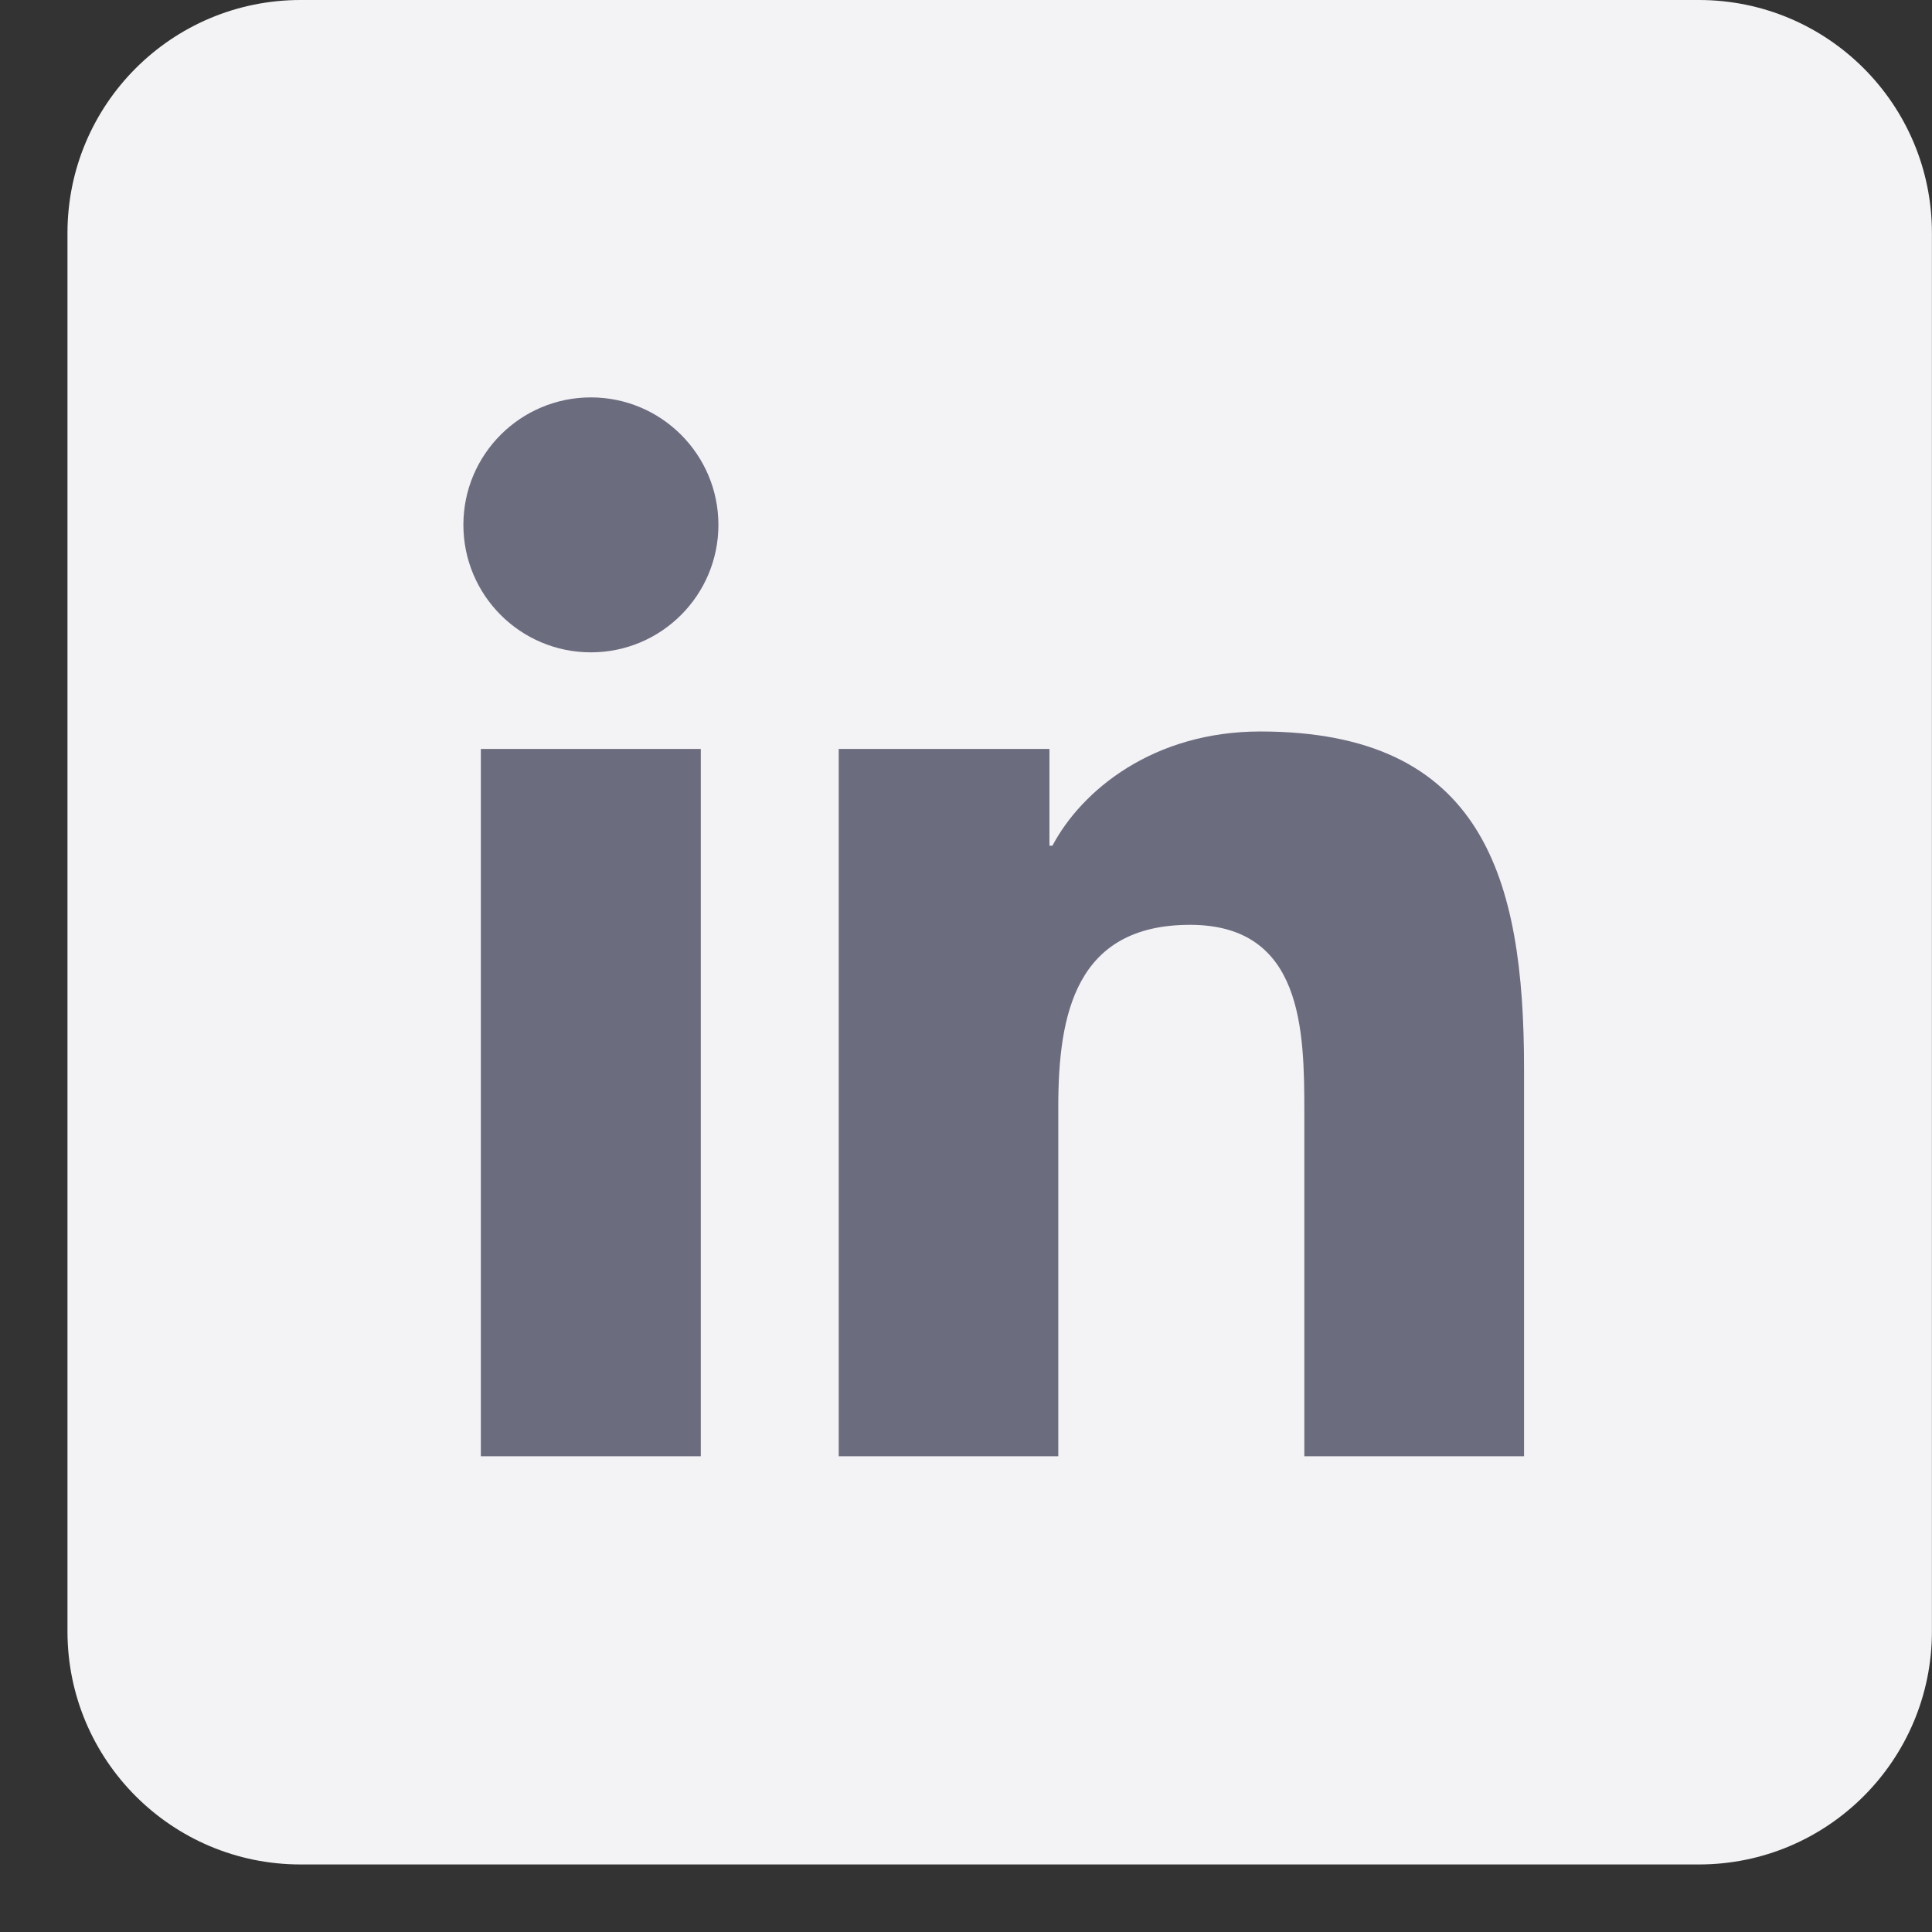
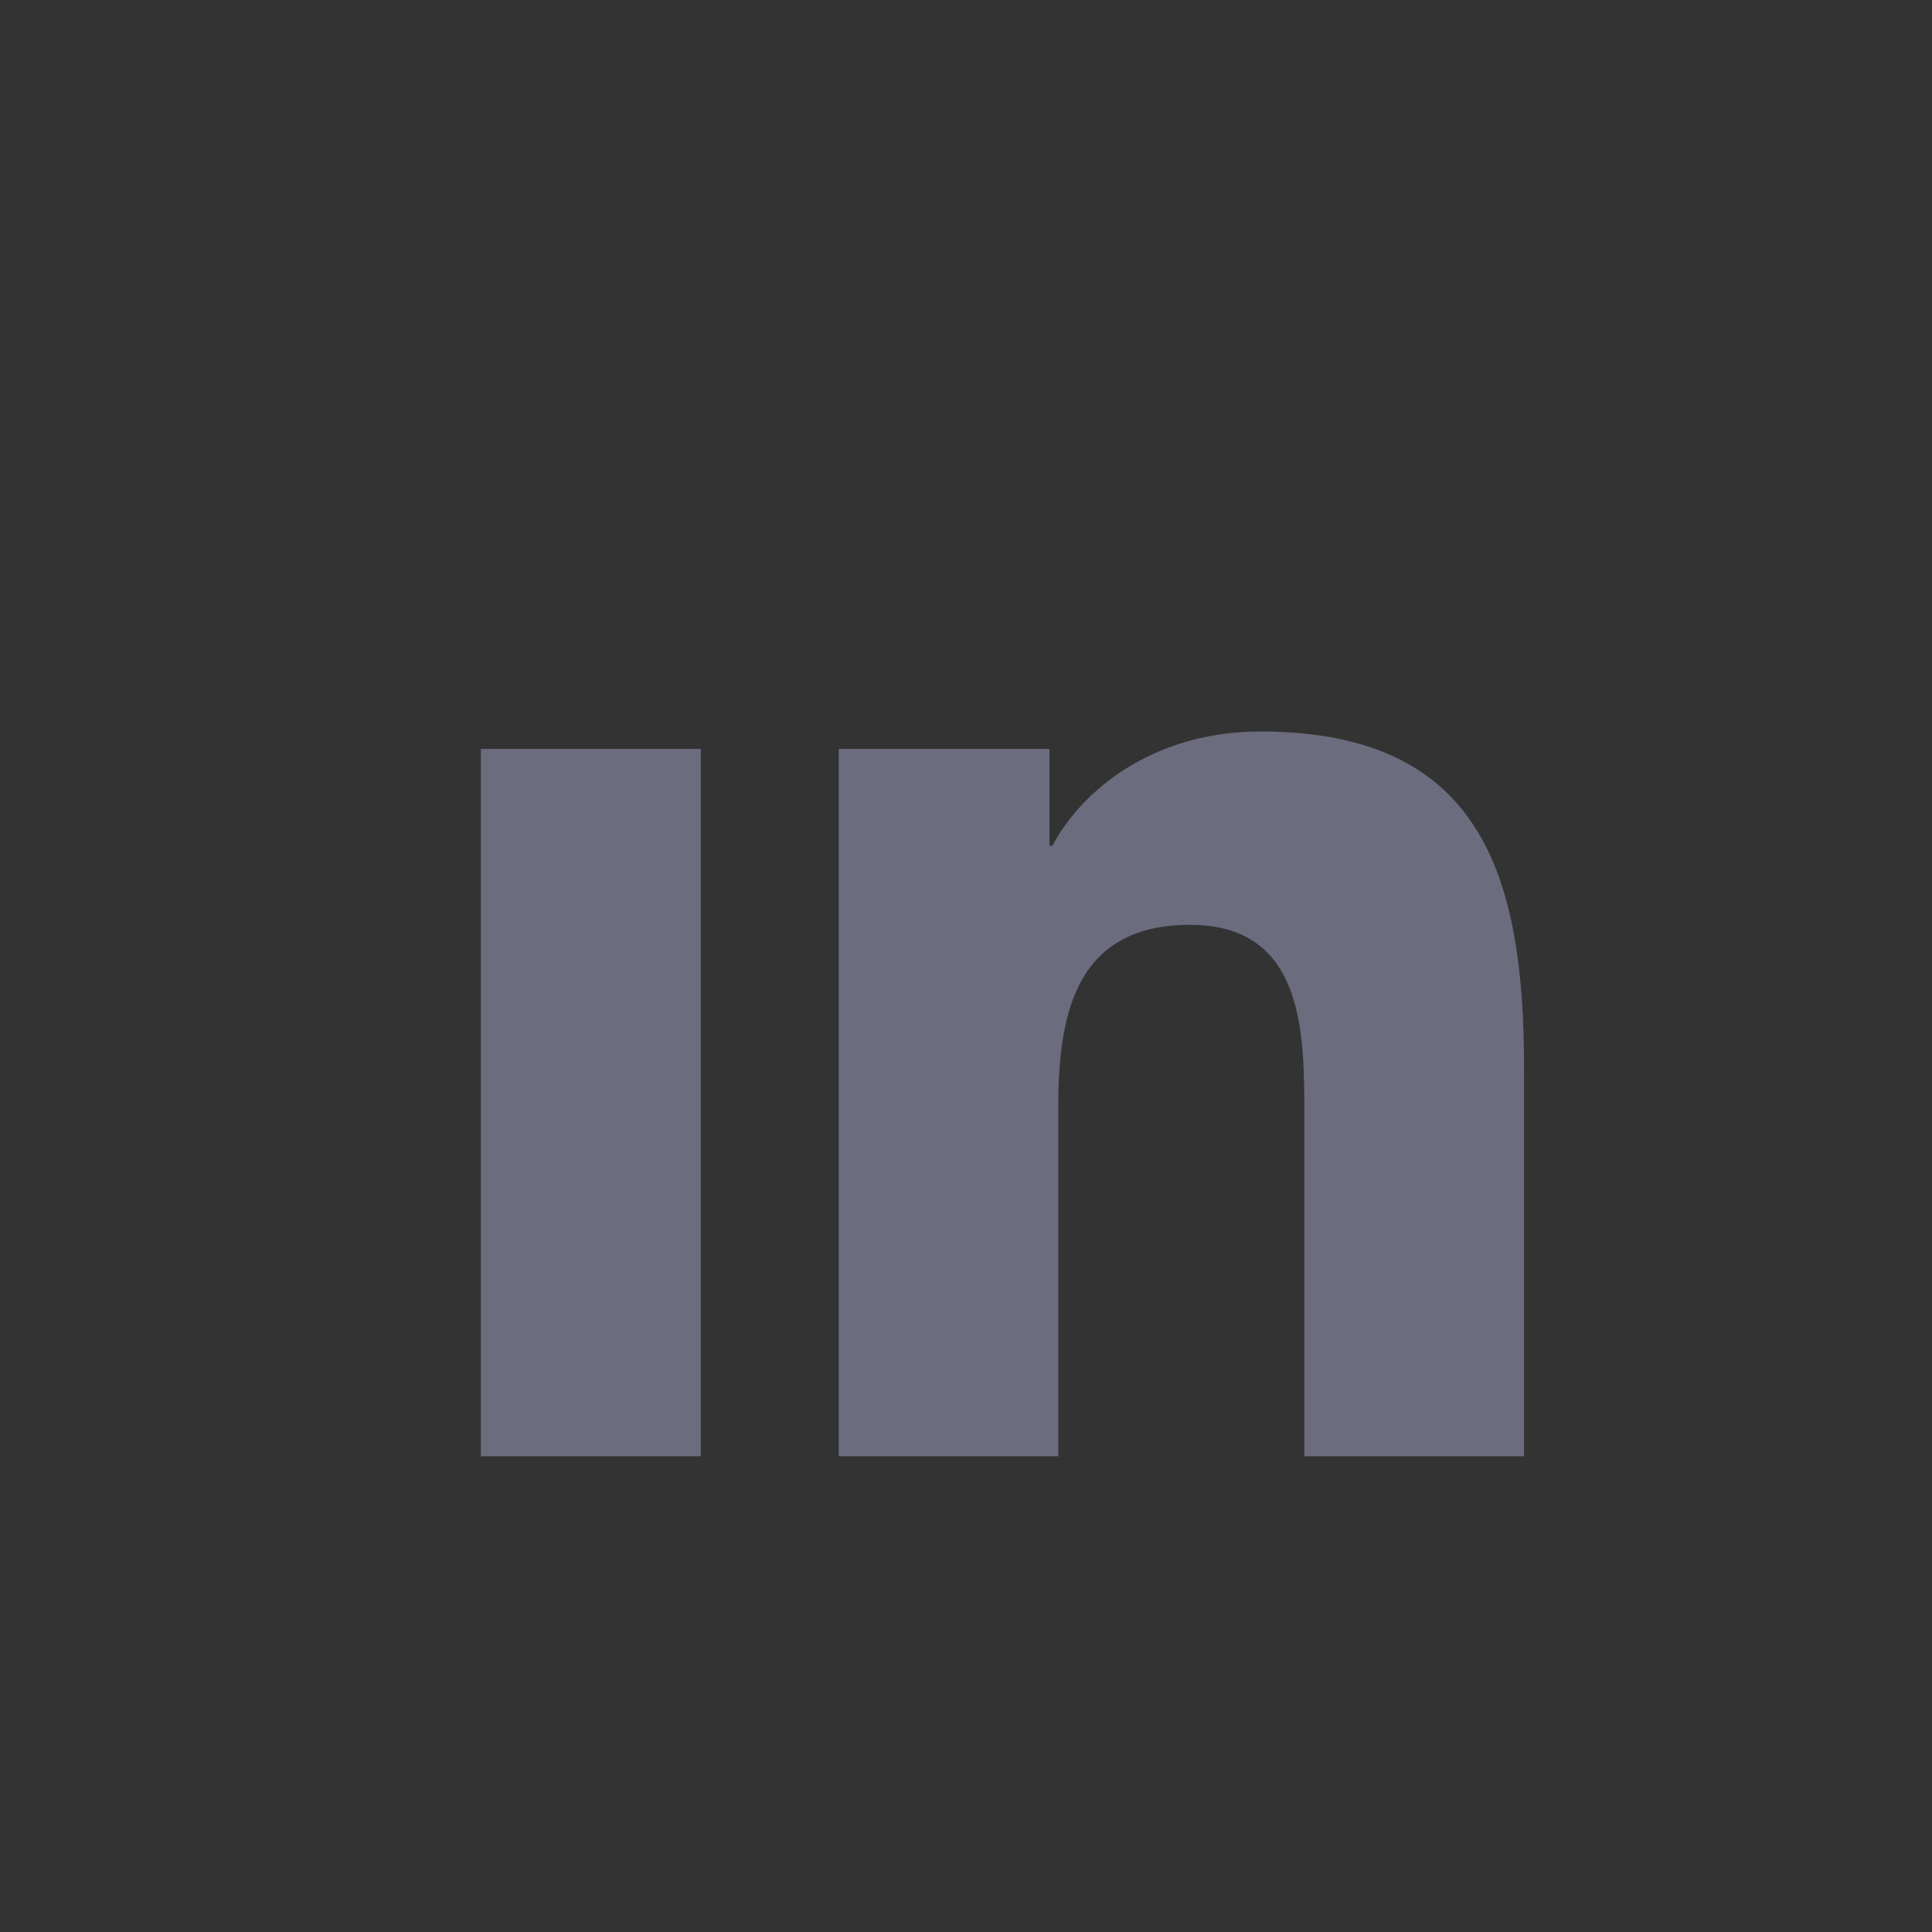
<svg xmlns="http://www.w3.org/2000/svg" width="26" height="26" viewBox="0 0 26 26" fill="none">
  <rect x="0" y="0" width="26" height="26" fill="#333333" stroke="none" />
-   <path d="M0.908 3.136C0.908 1.404 2.312 0 4.045 0H22.863C24.595 0 25.999 1.404 25.999 3.136V21.954C25.999 23.687 24.595 25.091 22.863 25.091H4.045C2.312 25.091 0.908 23.687 0.908 21.954V3.136Z" fill="#F3F3F6" />
-   <path d="M7.952 8.779C8.899 8.779 9.668 8.011 9.668 7.063C9.668 6.116 8.899 5.348 7.952 5.348C7.004 5.348 6.236 6.116 6.236 7.063C6.236 8.011 7.004 8.779 7.952 8.779Z" fill="#6C6C7F" />
-   <path d="M11.287 10.079V19.598H14.242V14.891C14.242 13.649 14.476 12.446 16.015 12.446C17.534 12.446 17.553 13.866 17.553 14.969V19.598H20.51V14.379C20.51 11.815 19.958 9.844 16.961 9.844C15.522 9.844 14.558 10.634 14.163 11.381H14.123V10.079H11.287ZM6.471 10.079H9.431V19.598H6.471V10.079Z" fill="#6C6C7F" />
+   <path d="M11.287 10.079V19.598H14.242V14.891C14.242 13.649 14.476 12.446 16.015 12.446C17.534 12.446 17.553 13.866 17.553 14.969V19.598H20.51V14.379C20.51 11.815 19.958 9.844 16.961 9.844C15.522 9.844 14.558 10.634 14.163 11.381H14.123V10.079H11.287M6.471 10.079H9.431V19.598H6.471V10.079Z" fill="#6C6C7F" />
</svg>